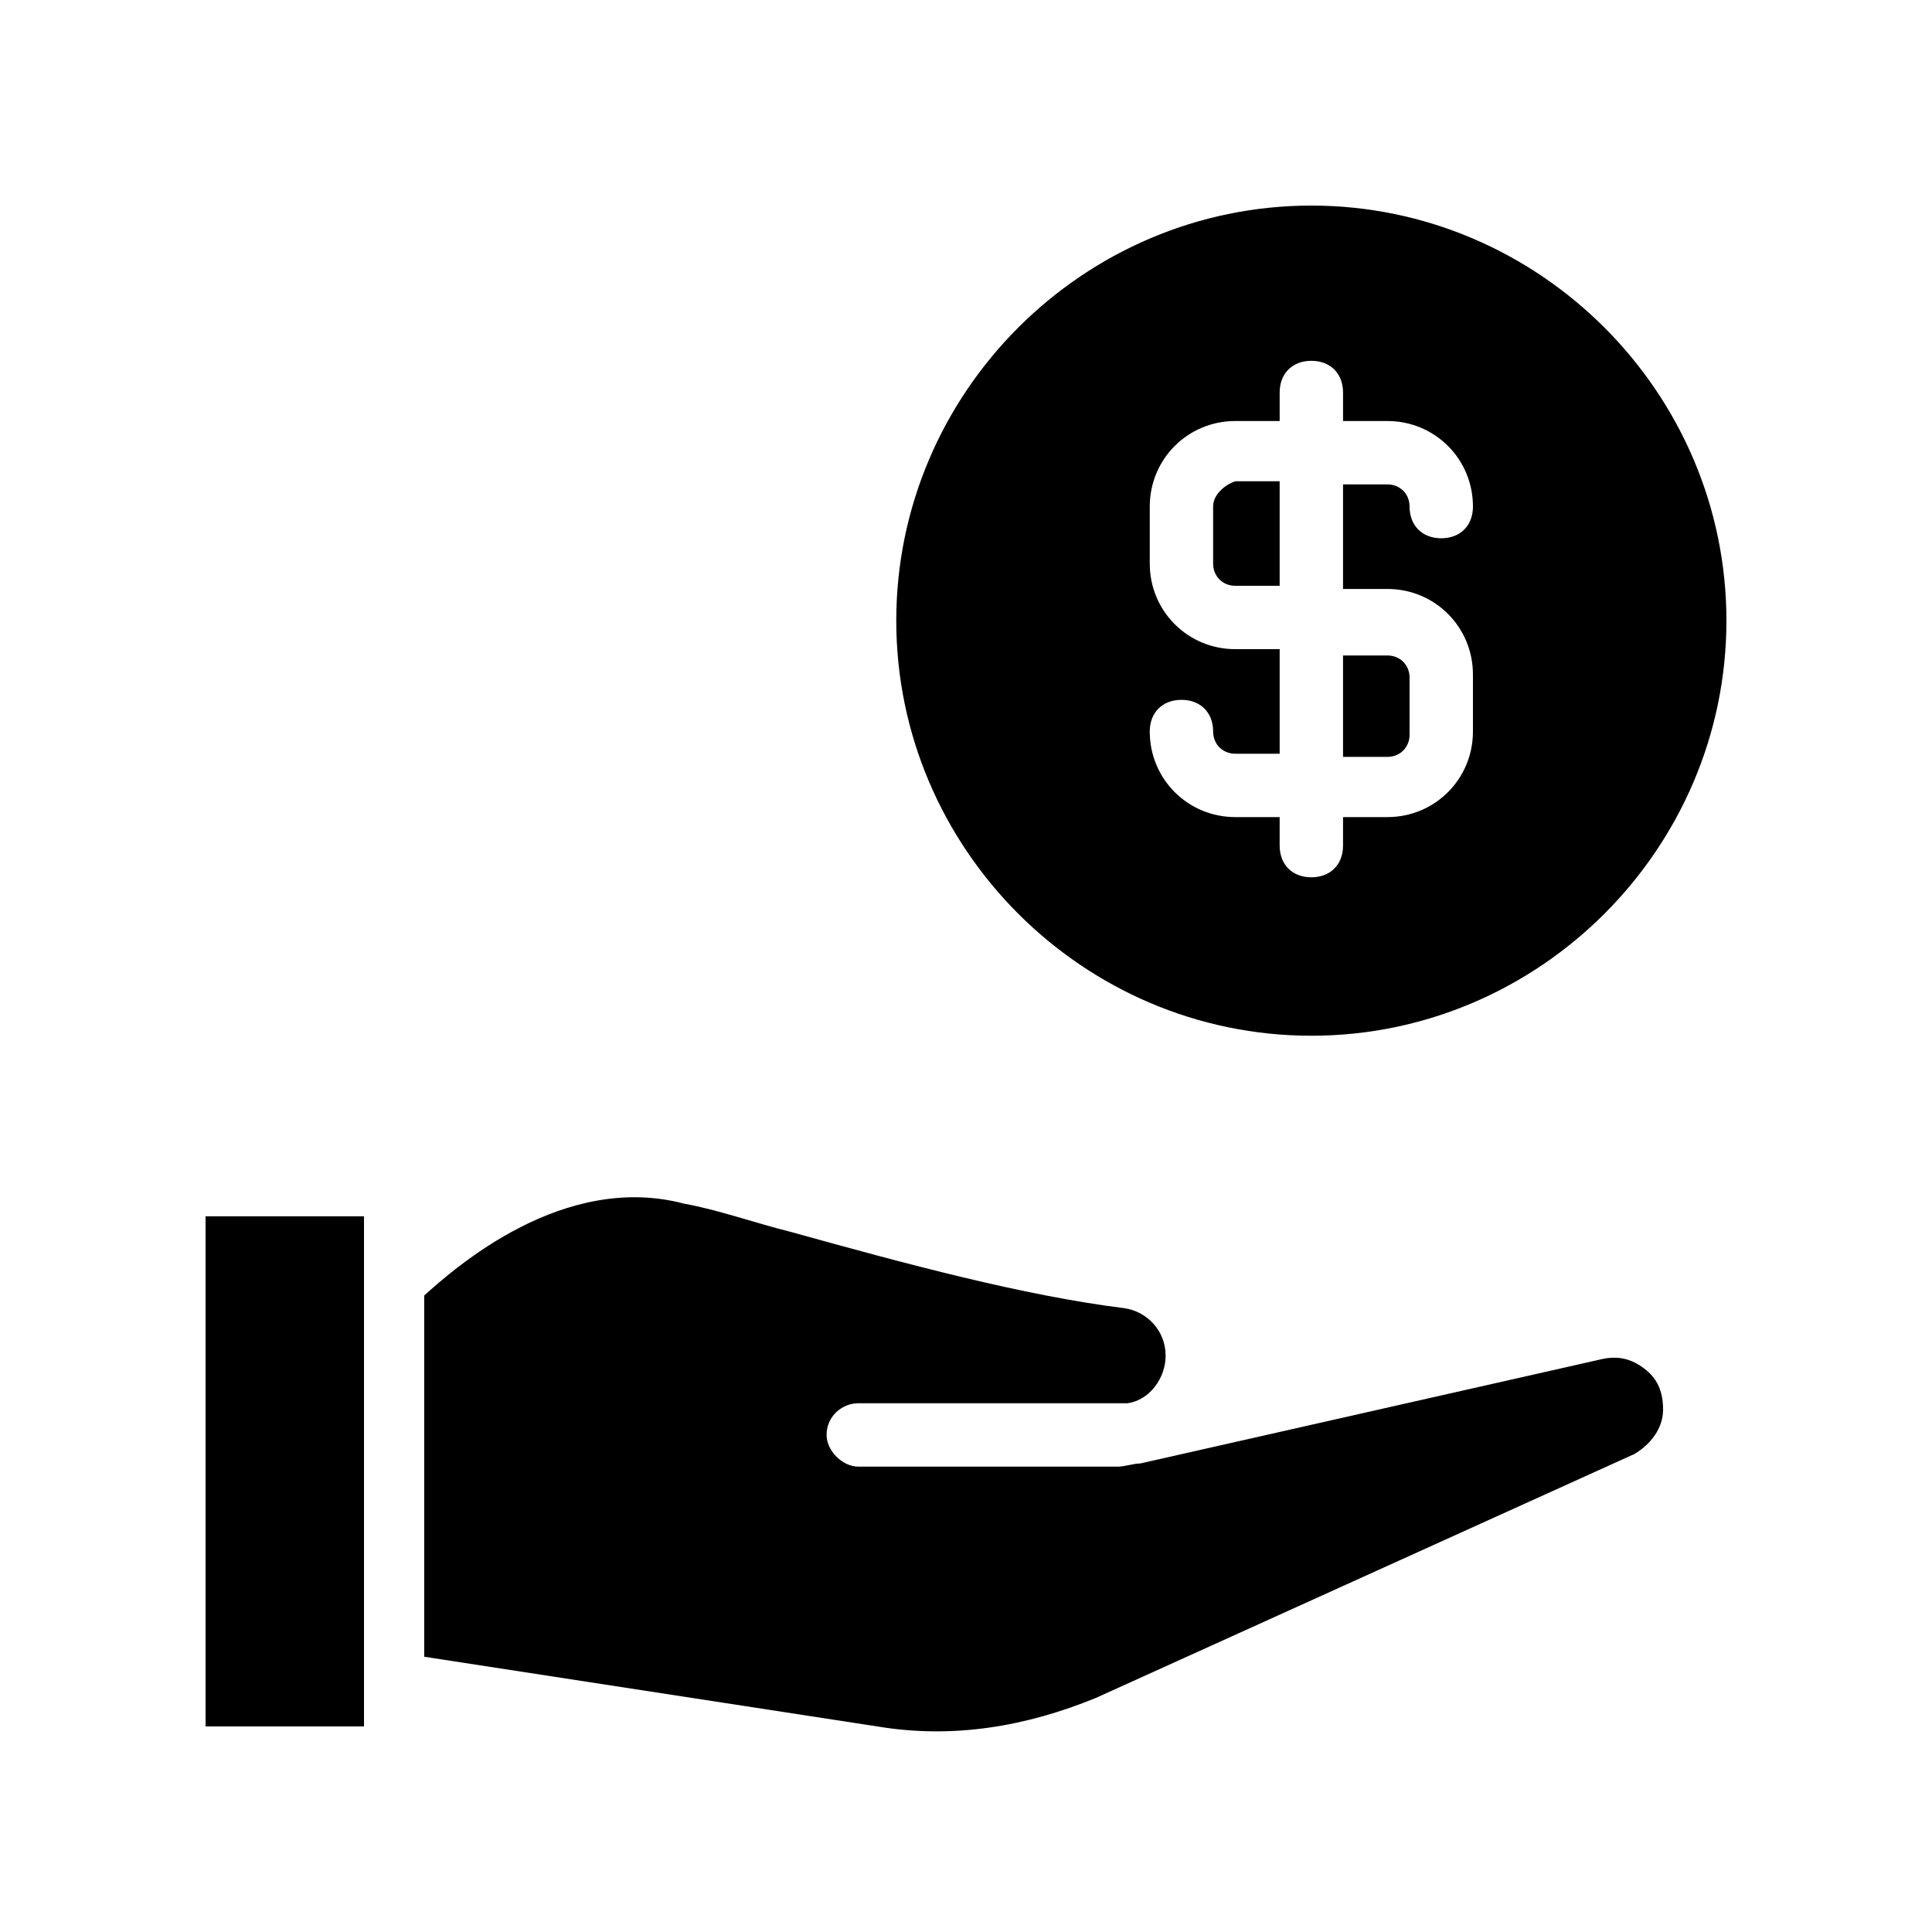
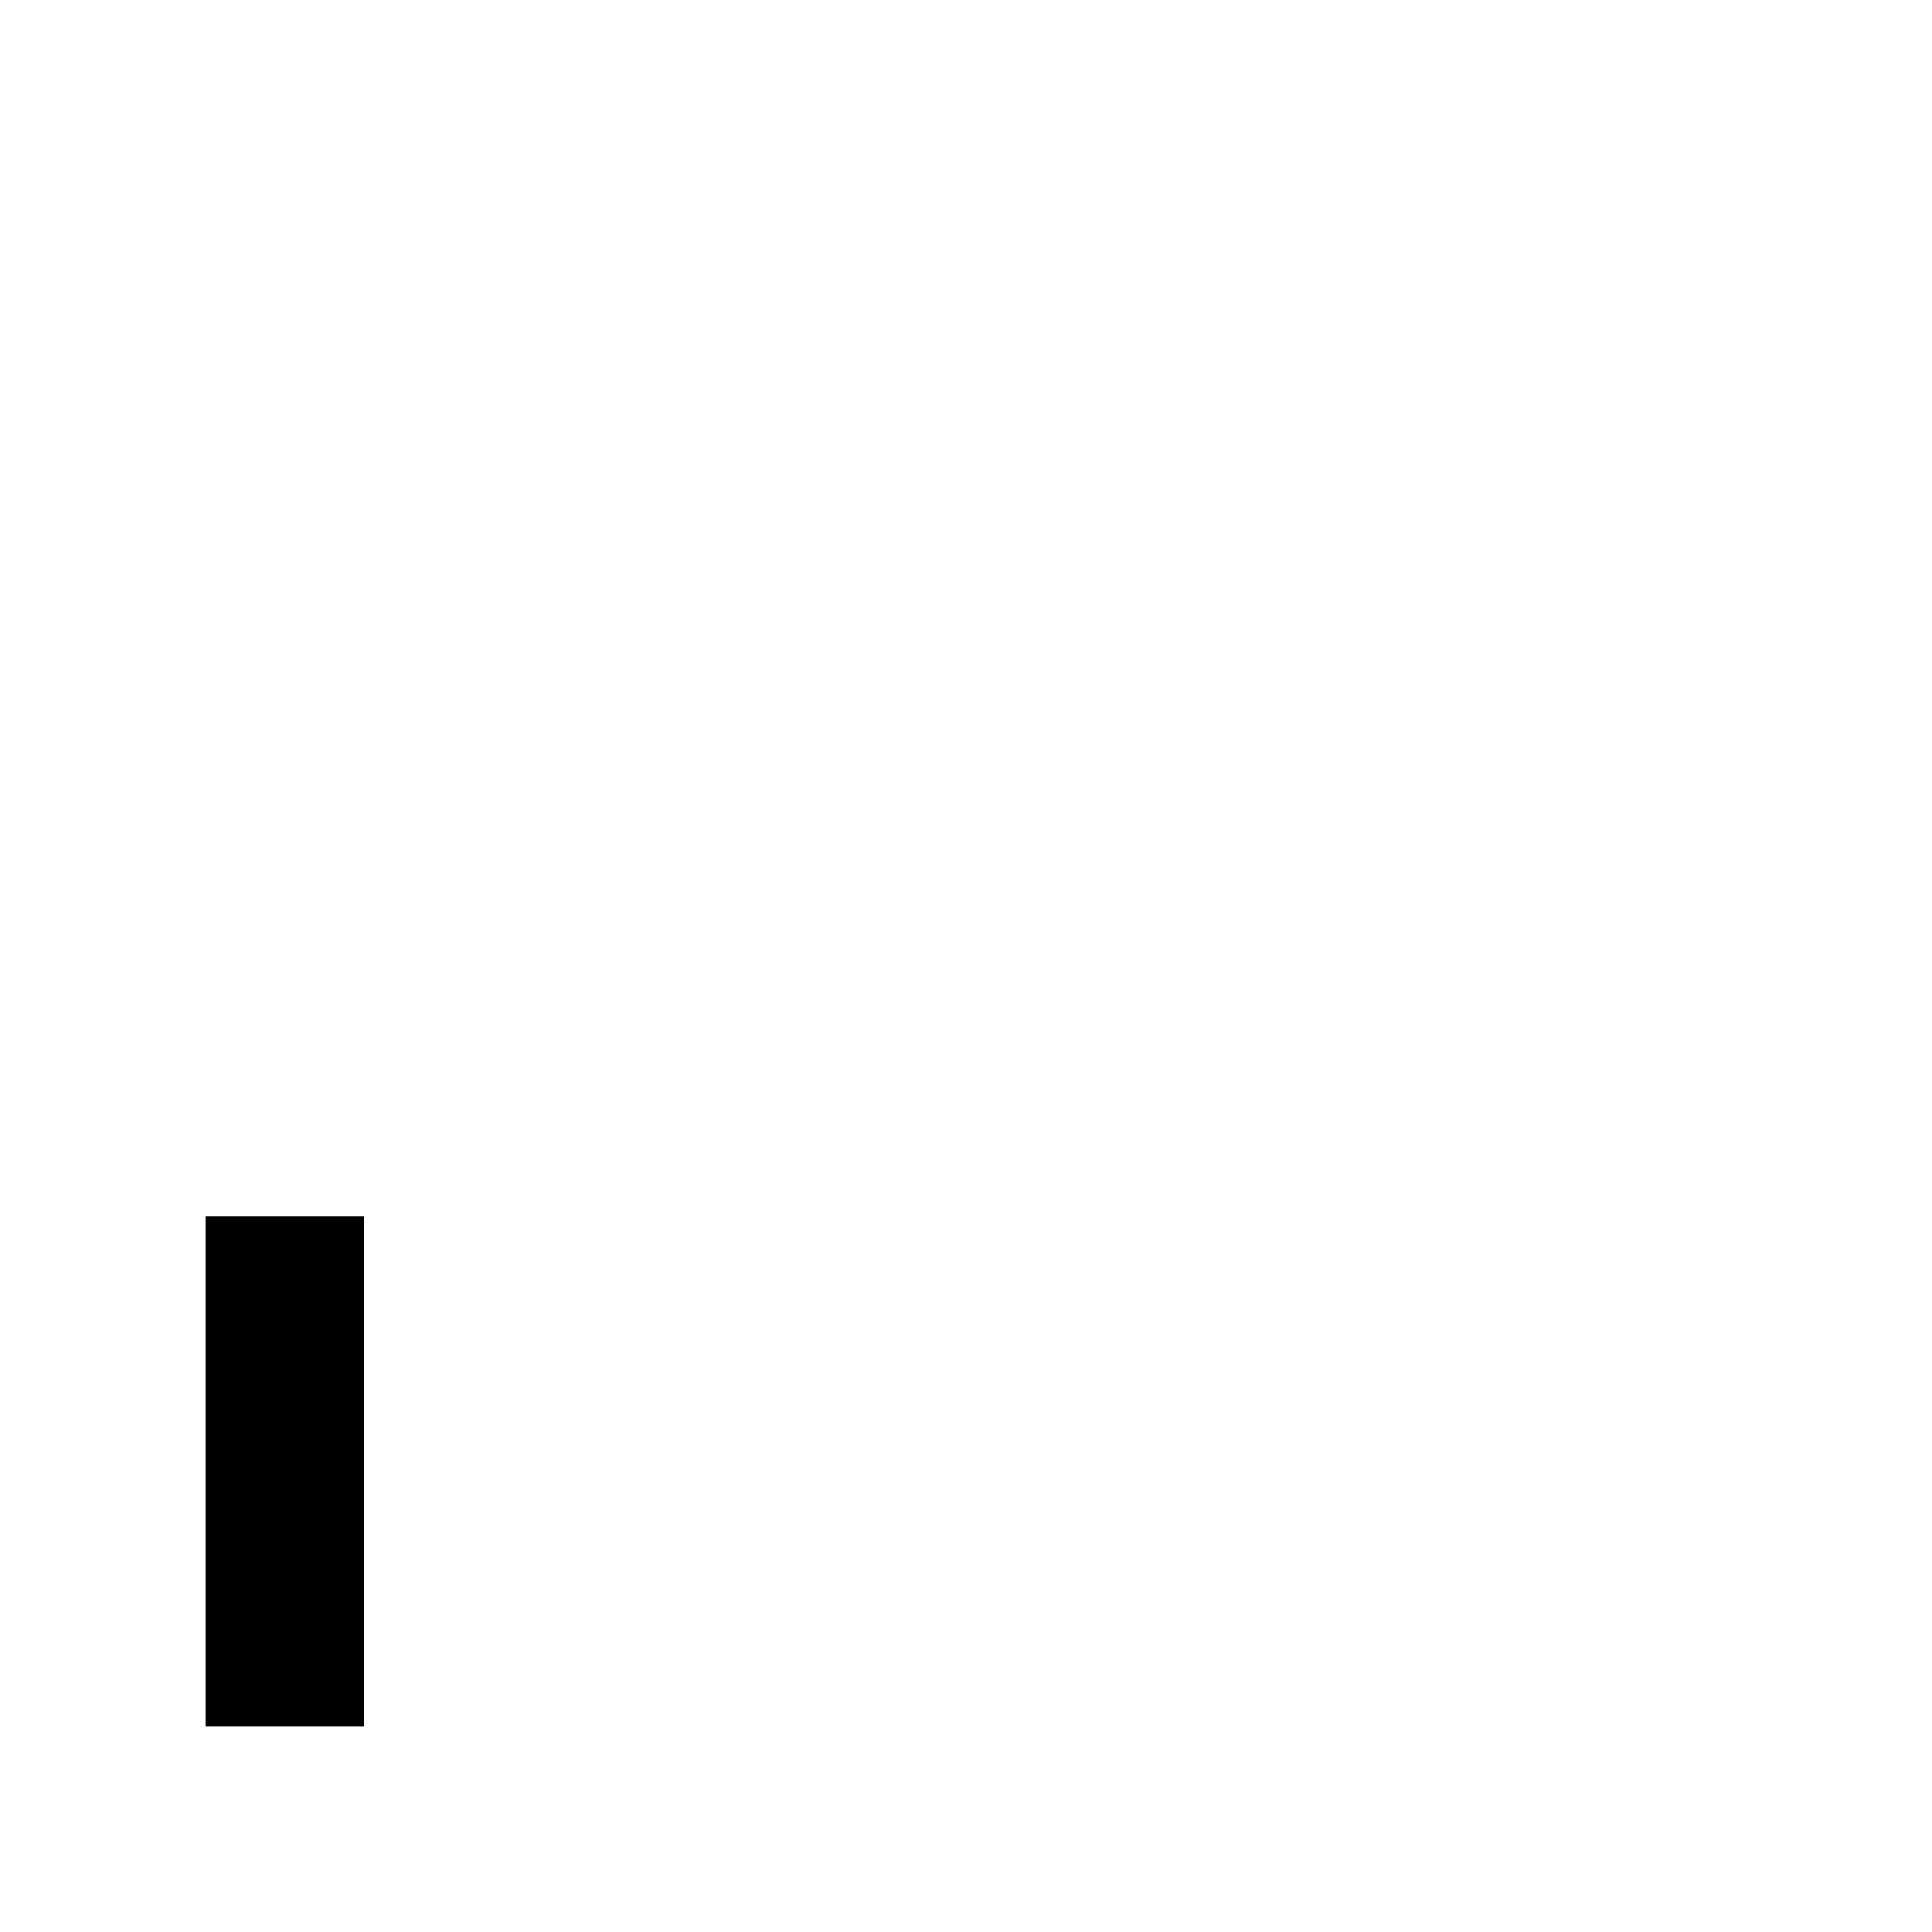
<svg xmlns="http://www.w3.org/2000/svg" fill="#000000" width="800px" height="800px" version="1.1" viewBox="144 144 512 512">
  <g>
    <path d="m198.48 466.33h41.984v135.19h-41.984z" />
-     <path d="m579.69 506.64c-3.359-2.519-6.719-3.359-10.914-2.519l-122.59 27.711c-1.68 0-4.199 0.84-5.879 0.84h-68.855c-4.199 0-8.398-4.199-8.398-8.398 0-5.039 4.199-8.398 8.398-8.398h68.855 2.519c5.879-0.84 10.078-6.719 10.078-12.594 0-6.719-5.039-11.754-10.914-12.594-26.871-3.359-57.938-11.754-88.168-20.152-10.078-2.519-19.312-5.879-28.551-7.559-31.906-8.398-60.457 16.793-68.855 24.352v95.723l120.07 18.473c20.152 3.359 39.465 0 57.938-7.559l142.75-64.656c4.199-2.519 7.559-6.719 7.559-11.754 0-5.035-1.68-8.395-5.039-10.914z" />
-     <path d="m499.92 344.58h11.754c3.359 0 5.879-2.519 5.879-5.879v-15.113c0-3.359-2.519-5.879-5.879-5.879h-11.754z" />
-     <path d="m465.49 278.25v15.113c0 3.359 2.519 5.879 5.879 5.879h11.754v-27.711h-11.754c-2.519 0.84-5.879 3.359-5.879 6.719z" />
-     <path d="m491.52 198.48c-60.457 0-110 49.543-110 110 0 60.457 49.543 110 110 110 60.457 0 110-49.543 110-110 0-60.461-49.543-110-110-110zm20.152 101.6c12.594 0 22.672 10.078 22.672 22.672v15.113c0 12.594-10.078 22.672-22.672 22.672h-11.754v7.559c0 5.039-3.359 8.398-8.398 8.398-5.039 0-8.398-3.359-8.398-8.398v-7.559h-11.754c-12.594 0-22.672-10.078-22.672-22.672 0-5.039 3.359-8.398 8.398-8.398 5.039 0 8.398 3.359 8.398 8.398 0 3.359 2.519 5.879 5.879 5.879h11.754v-27.711h-11.754c-12.594 0-22.672-10.078-22.672-22.672v-15.113c0-12.594 10.078-22.672 22.672-22.672h11.754v-7.559c0-5.039 3.359-8.398 8.398-8.398 5.039 0 8.398 3.359 8.398 8.398v7.559h11.754c12.594 0 22.672 10.078 22.672 22.672 0 5.039-3.359 8.398-8.398 8.398s-8.398-3.359-8.398-8.398c0-3.359-2.519-5.879-5.879-5.879h-11.754v27.711z" />
  </g>
</svg>